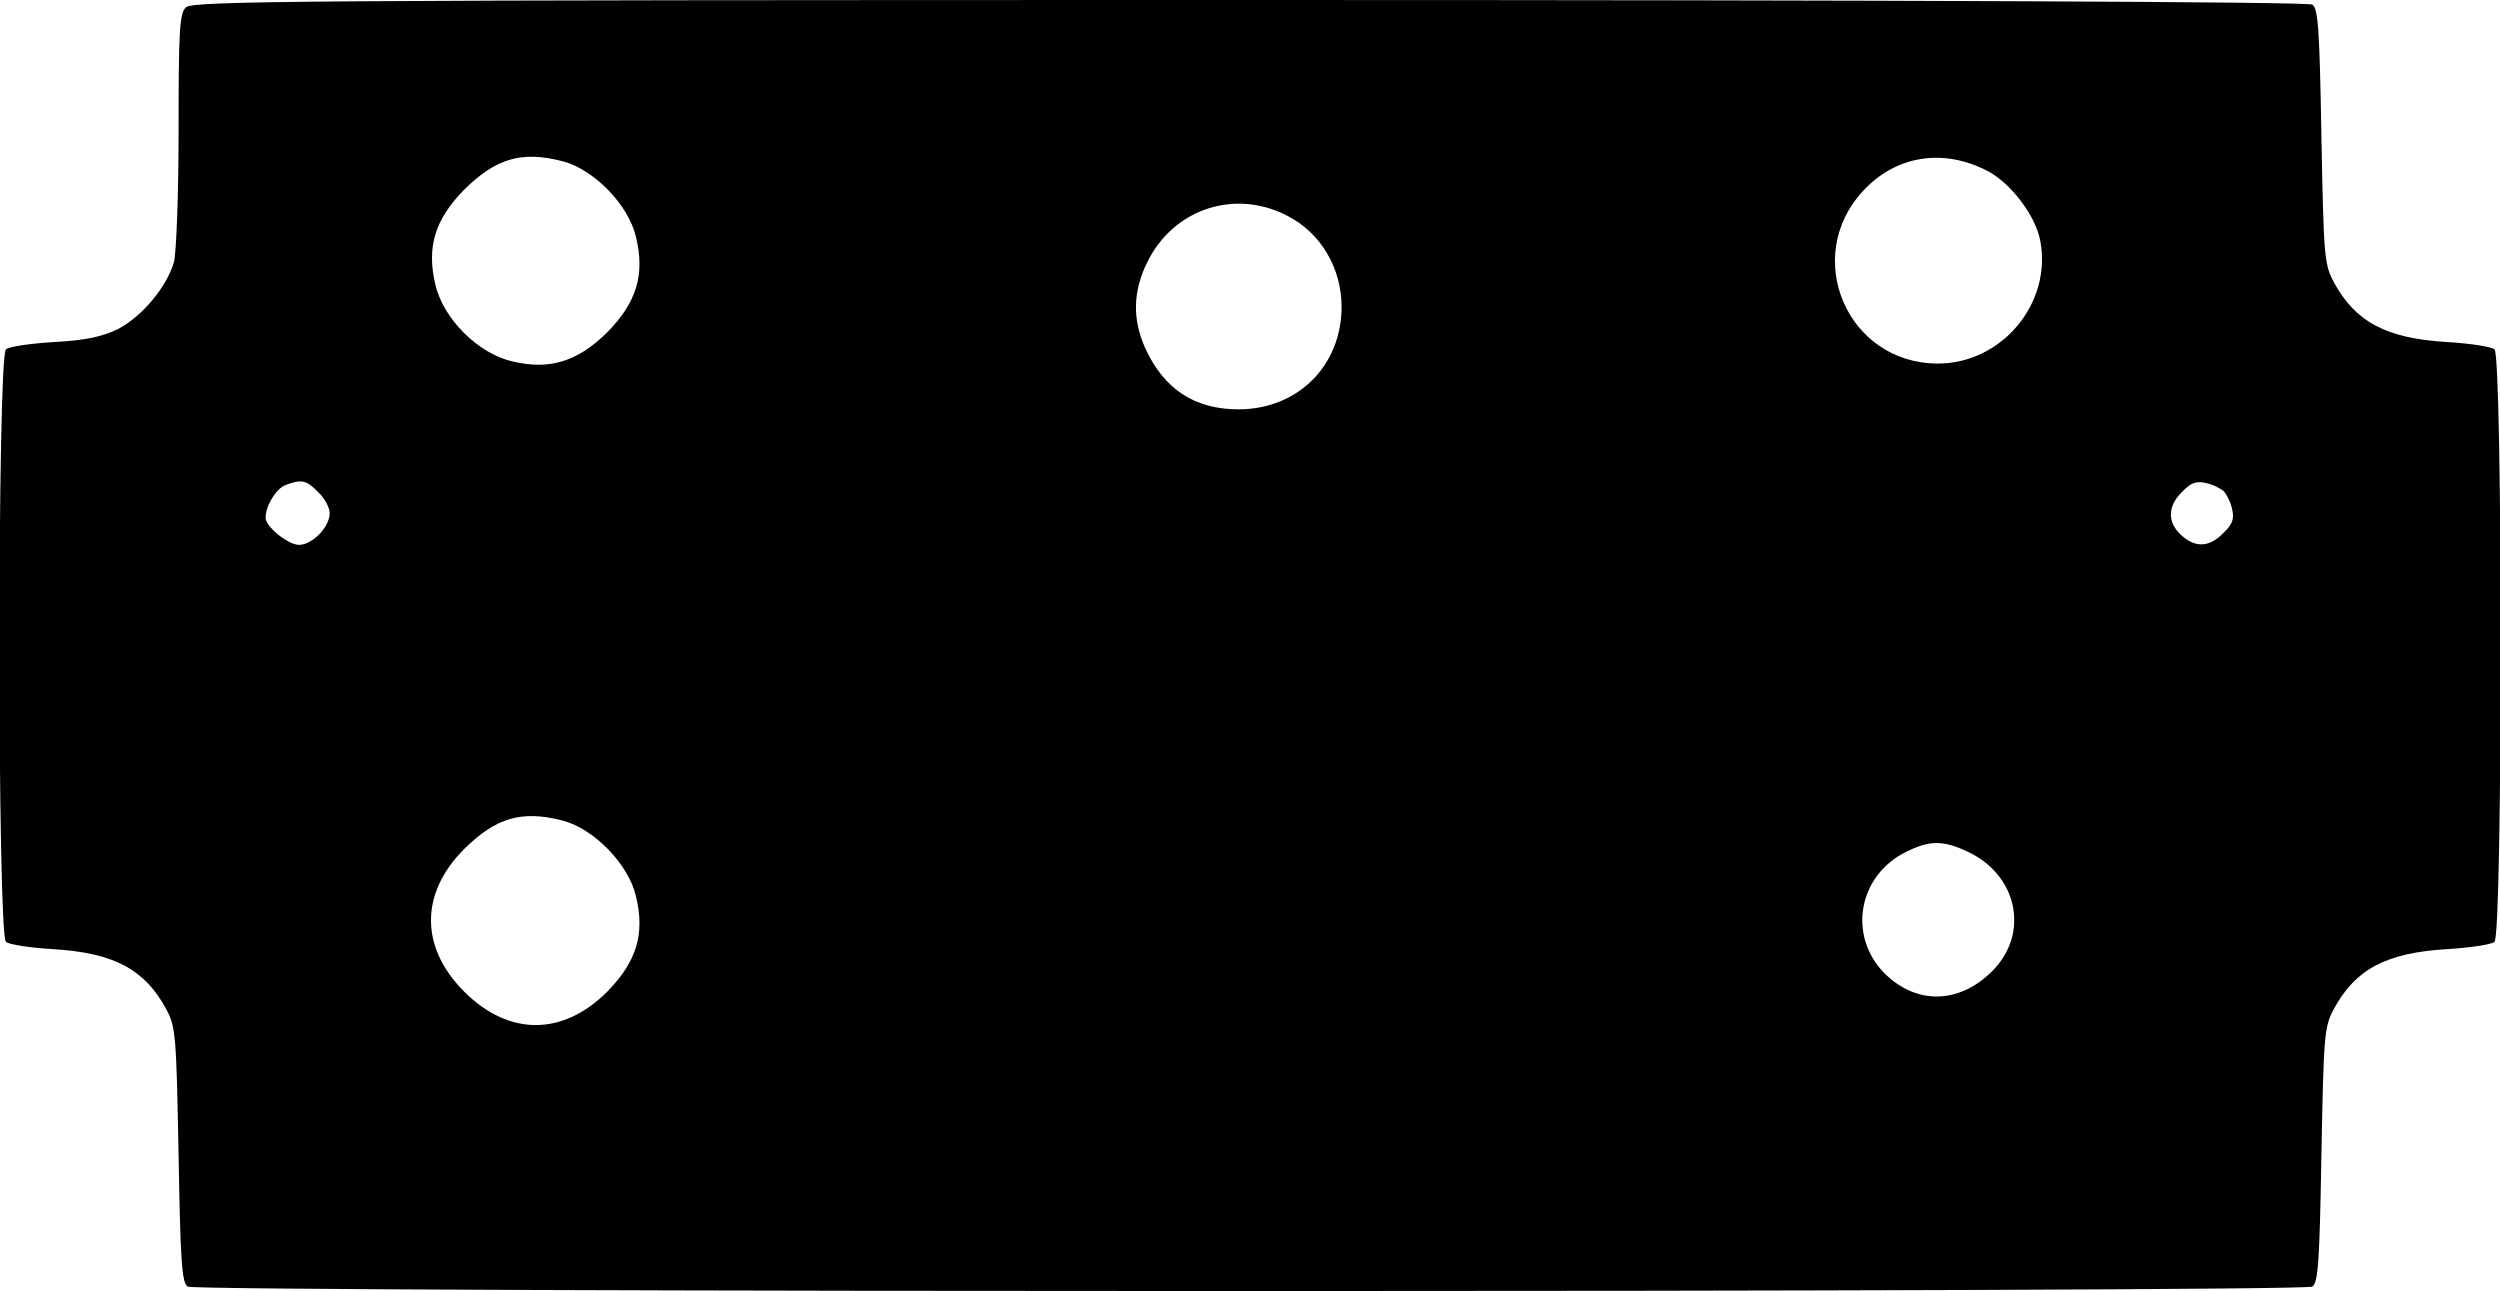
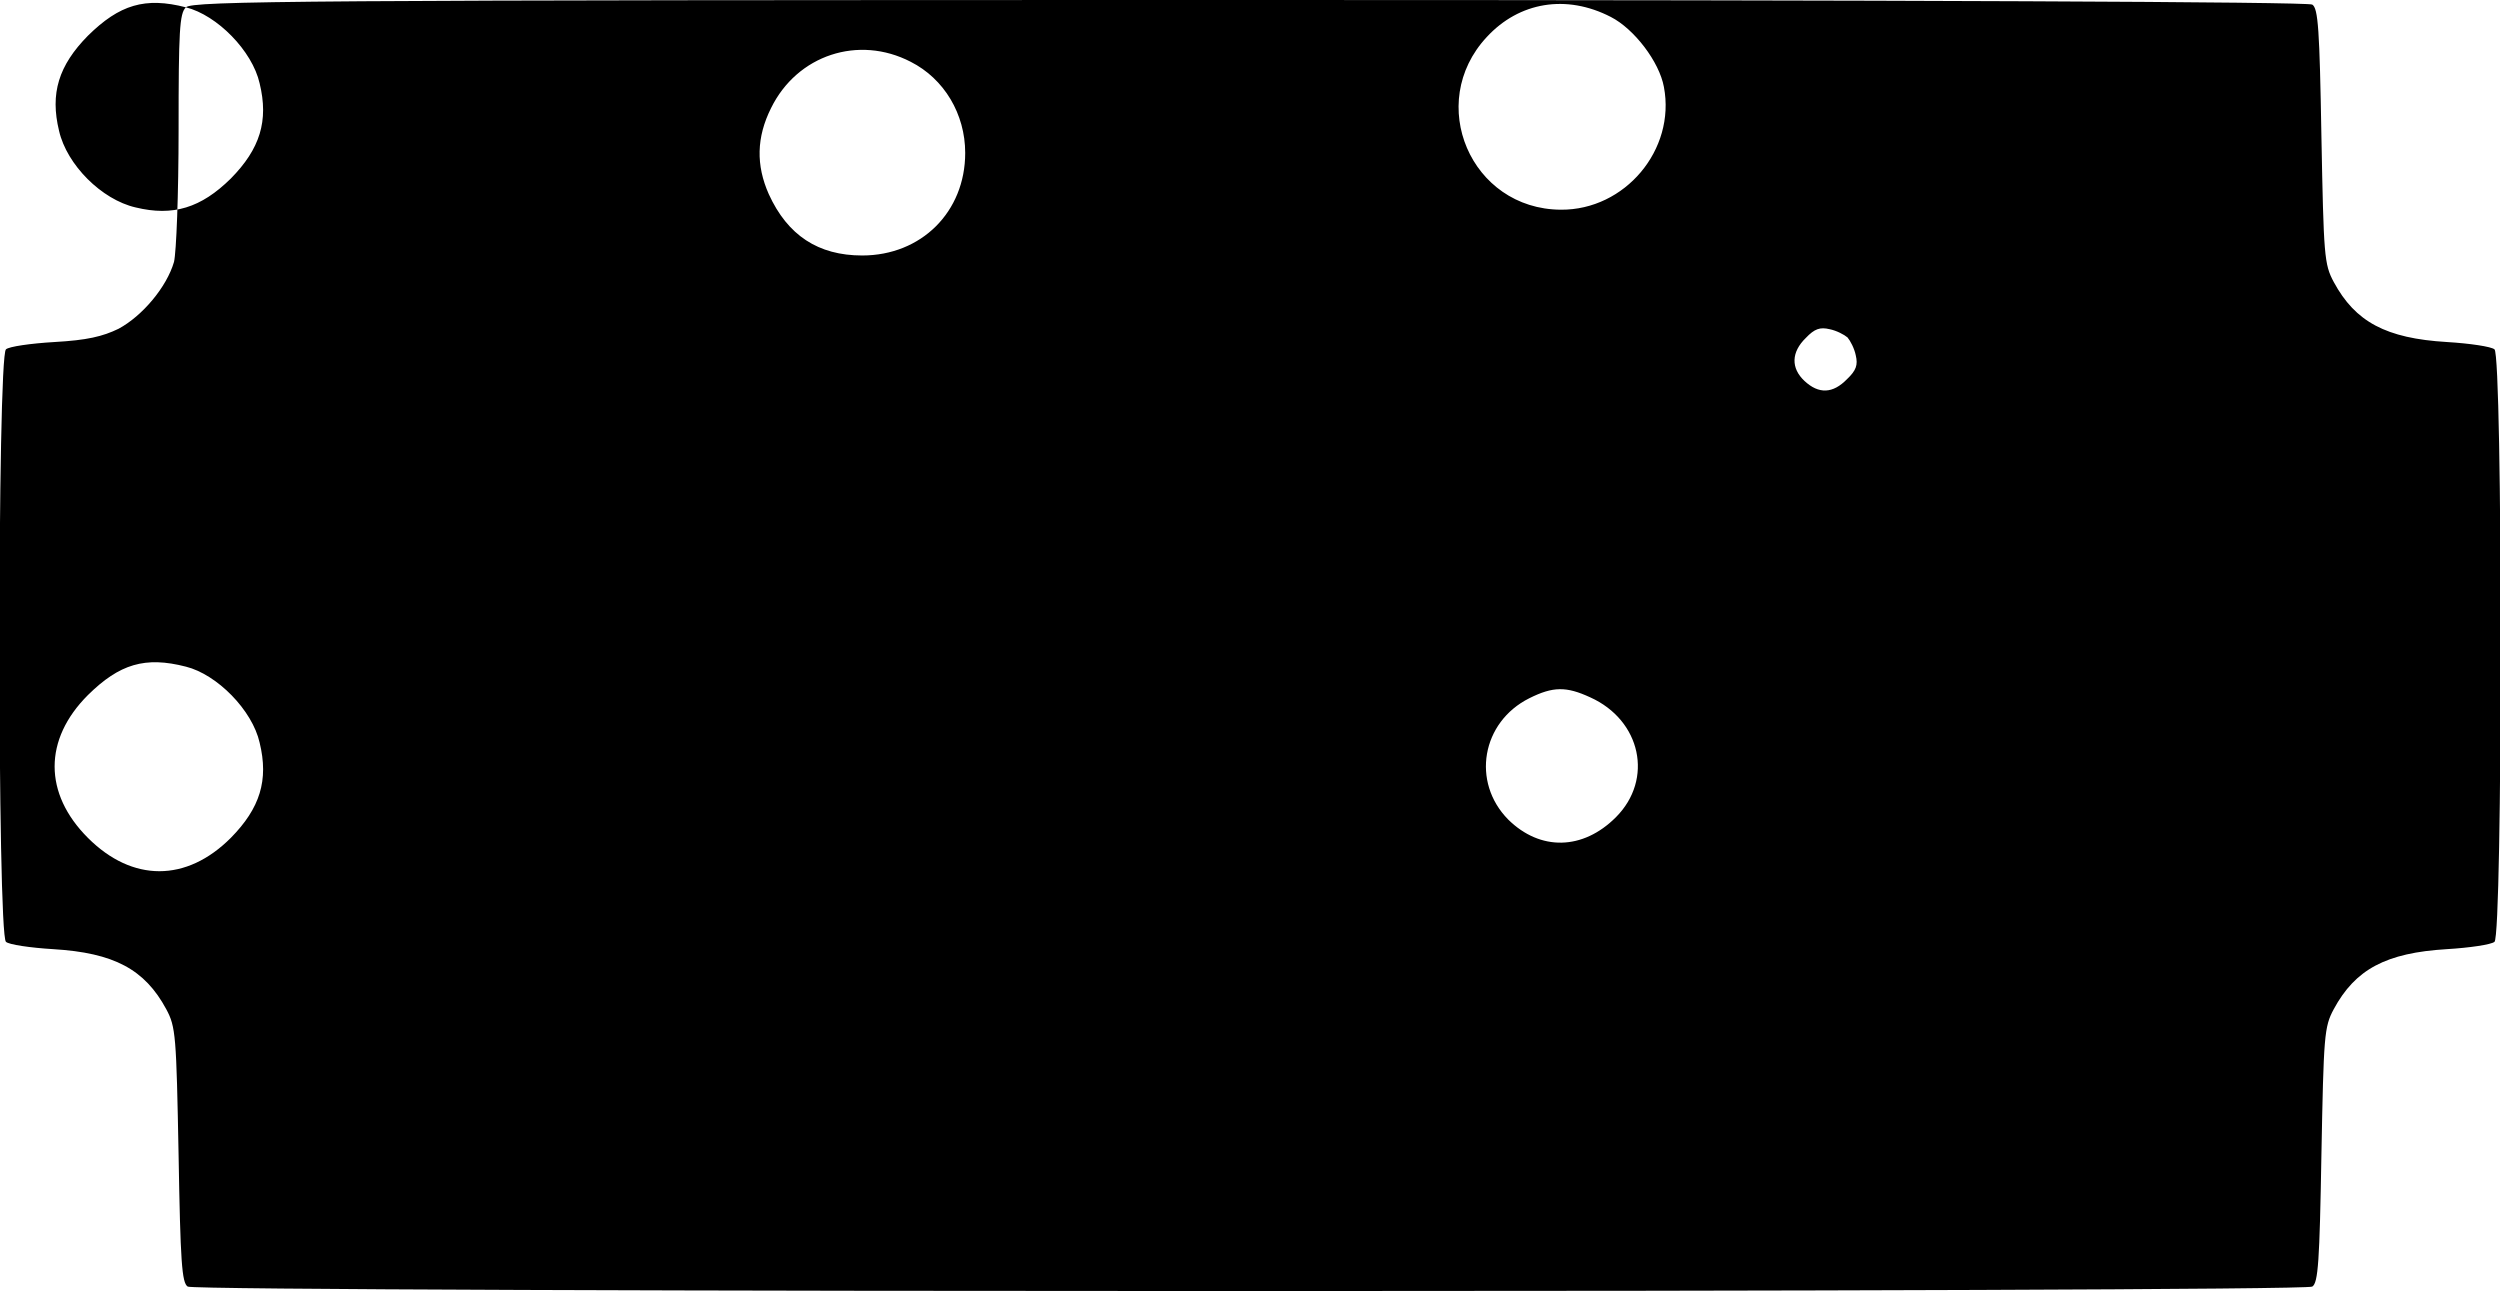
<svg xmlns="http://www.w3.org/2000/svg" version="1.0" width="14.446cm" height="7.461cm" viewBox="0 0 546 282" preserveAspectRatio="xMidYMid meet">
  <g transform="translate(0,282) scale(0.1,-0.1)" fill="#000000" stroke="none">
-     <path d="M406 2804 c-14 -13 -16 -52 -16 -267 0 -143 -5 -268 -10 -289 -16 -55 -69 -118 -121 -146 -35 -17 -69 -25 -140 -29 -52 -3 -100 -10 -106 -16 -19 -14 -19 -1280 0 -1294 6 -6 53 -13 103 -16 133 -8 200 -44 247 -131 21 -39 22 -57 27 -319 4 -232 7 -279 20 -287 20 -13 4620 -13 4640 0 13 8 16 55 20 287 5 262 6 280 27 319 47 87 114 123 247 131 50 3 97 10 104 16 18 14 18 1280 0 1294 -7 6 -54 13 -104 16 -133 8 -200 44 -247 131 -21 39 -22 57 -27 319 -4 232 -7 279 -20 287 -9 6 -888 10 -2322 10 -2084 0 -2308 -2 -2322 -16z m822 -336 c68 -17 145 -95 161 -166 20 -82 1 -143 -63 -208 -65 -64 -126 -83 -208 -63 -74 17 -150 93 -167 167 -20 82 -1 143 63 208 69 68 125 85 214 62z m3112 -21 c51 -26 106 -98 116 -153 26 -137 -85 -269 -225 -268 -197 1 -296 233 -162 377 71 77 174 94 271 44z m-1529 -98 c73 -37 119 -114 119 -199 0 -129 -96 -224 -225 -224 -96 0 -163 44 -204 134 -28 63 -27 124 5 188 57 116 191 160 305 101z m-2116 -604 c14 -13 25 -34 25 -46 0 -30 -38 -69 -67 -69 -24 0 -73 40 -73 59 0 26 22 62 42 71 36 14 47 12 73 -15z m4162 2 c6 -7 15 -24 18 -39 5 -21 1 -33 -19 -52 -31 -32 -62 -33 -93 -4 -30 28 -29 63 3 94 19 20 31 24 52 19 15 -3 32 -12 39 -18z m-3629 -719 c68 -17 145 -95 161 -166 20 -82 1 -143 -63 -208 -97 -97 -215 -97 -312 0 -97 97 -97 215 0 312 69 68 125 85 214 62z m3067 -67 c111 -50 139 -179 56 -262 -72 -72 -165 -74 -235 -5 -81 82 -58 213 46 265 52 26 81 26 133 2z" />
+     <path d="M406 2804 c-14 -13 -16 -52 -16 -267 0 -143 -5 -268 -10 -289 -16 -55 -69 -118 -121 -146 -35 -17 -69 -25 -140 -29 -52 -3 -100 -10 -106 -16 -19 -14 -19 -1280 0 -1294 6 -6 53 -13 103 -16 133 -8 200 -44 247 -131 21 -39 22 -57 27 -319 4 -232 7 -279 20 -287 20 -13 4620 -13 4640 0 13 8 16 55 20 287 5 262 6 280 27 319 47 87 114 123 247 131 50 3 97 10 104 16 18 14 18 1280 0 1294 -7 6 -54 13 -104 16 -133 8 -200 44 -247 131 -21 39 -22 57 -27 319 -4 232 -7 279 -20 287 -9 6 -888 10 -2322 10 -2084 0 -2308 -2 -2322 -16z c68 -17 145 -95 161 -166 20 -82 1 -143 -63 -208 -65 -64 -126 -83 -208 -63 -74 17 -150 93 -167 167 -20 82 -1 143 63 208 69 68 125 85 214 62z m3112 -21 c51 -26 106 -98 116 -153 26 -137 -85 -269 -225 -268 -197 1 -296 233 -162 377 71 77 174 94 271 44z m-1529 -98 c73 -37 119 -114 119 -199 0 -129 -96 -224 -225 -224 -96 0 -163 44 -204 134 -28 63 -27 124 5 188 57 116 191 160 305 101z m-2116 -604 c14 -13 25 -34 25 -46 0 -30 -38 -69 -67 -69 -24 0 -73 40 -73 59 0 26 22 62 42 71 36 14 47 12 73 -15z m4162 2 c6 -7 15 -24 18 -39 5 -21 1 -33 -19 -52 -31 -32 -62 -33 -93 -4 -30 28 -29 63 3 94 19 20 31 24 52 19 15 -3 32 -12 39 -18z m-3629 -719 c68 -17 145 -95 161 -166 20 -82 1 -143 -63 -208 -97 -97 -215 -97 -312 0 -97 97 -97 215 0 312 69 68 125 85 214 62z m3067 -67 c111 -50 139 -179 56 -262 -72 -72 -165 -74 -235 -5 -81 82 -58 213 46 265 52 26 81 26 133 2z" />
  </g>
</svg>